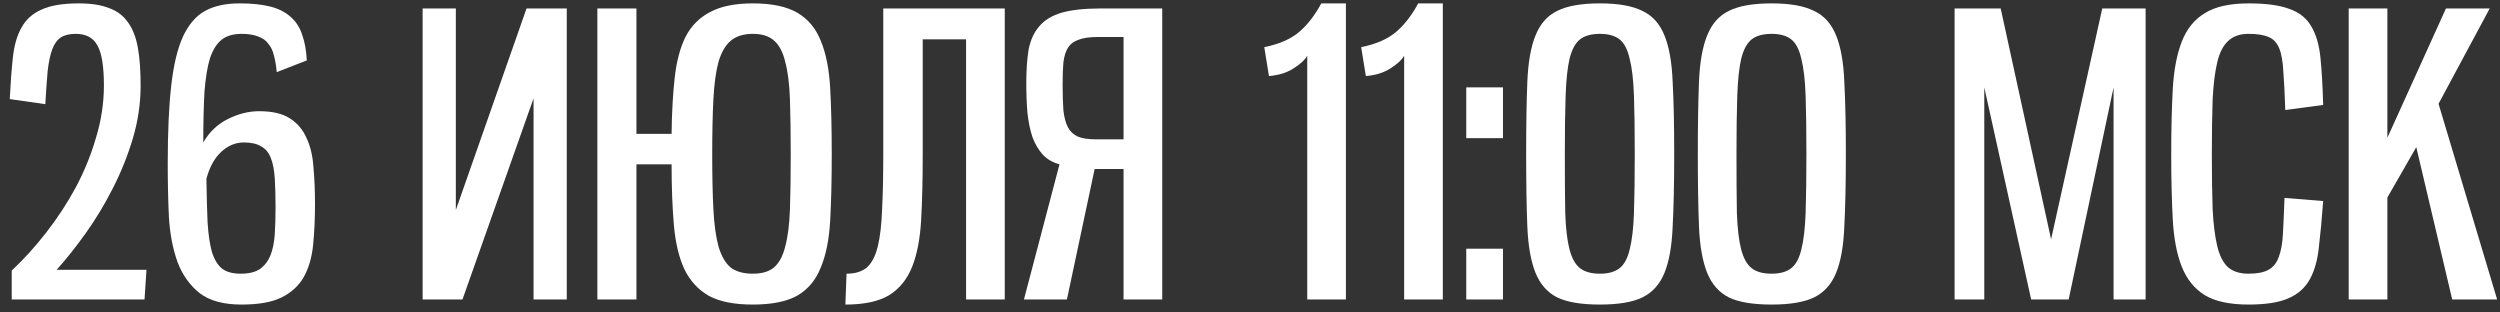
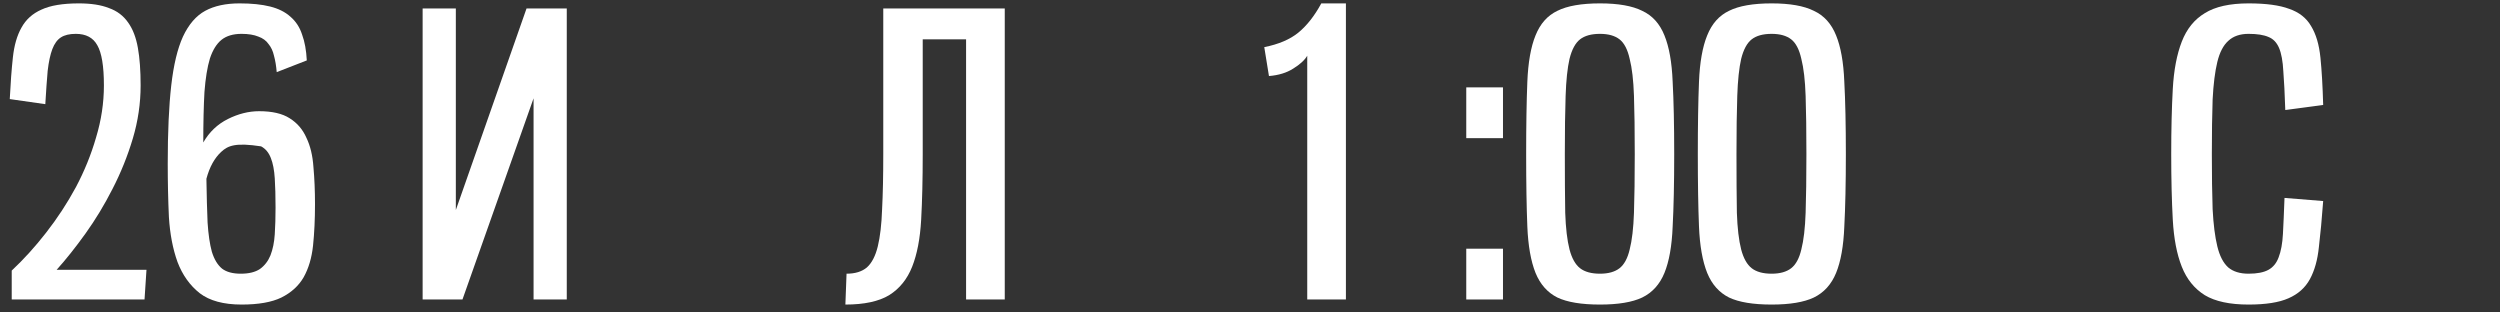
<svg xmlns="http://www.w3.org/2000/svg" width="192" height="24" viewBox="0 0 192 24" fill="none">
  <rect x="0" y="0" width="192" height="24" fill="#333333" stroke="none" />
  <path d="M0.9 23V20.78C1.82 19.92 2.7 18.95 3.54 17.87C4.4 16.77 5.16 15.61 5.82 14.39C6.48 13.15 7 11.87 7.38 10.55C7.78 9.23 7.98 7.9 7.98 6.56C7.98 5.08 7.81 4.05 7.47 3.47C7.15 2.89 6.6 2.6 5.82 2.6C5.34 2.6 4.96 2.69 4.68 2.87C4.4 3.05 4.18 3.35 4.02 3.77C3.86 4.19 3.74 4.75 3.66 5.45C3.6 6.13 3.54 6.98 3.48 8L0.75 7.61C0.81 6.39 0.89 5.32 0.99 4.4C1.09 3.48 1.31 2.72 1.65 2.12C1.99 1.5 2.5 1.04 3.18 0.74C3.86 0.42 4.82 0.26 6.06 0.26C7 0.26 7.77 0.38 8.37 0.62C8.99 0.84 9.48 1.21 9.84 1.73C10.2 2.23 10.45 2.88 10.59 3.68C10.73 4.46 10.8 5.42 10.8 6.56C10.8 7.94 10.6 9.3 10.2 10.64C9.8 11.98 9.28 13.27 8.64 14.51C8.02 15.73 7.33 16.87 6.57 17.93C5.81 18.99 5.07 19.92 4.35 20.72H11.25L11.1 23H0.9Z" fill="white" />
-   <path d="M21.252 5.54C21.212 5.06 21.142 4.64 21.042 4.28C20.962 3.92 20.822 3.62 20.622 3.38C20.442 3.12 20.182 2.93 19.842 2.81C19.502 2.67 19.072 2.6 18.552 2.6C17.912 2.6 17.402 2.75 17.022 3.05C16.642 3.35 16.342 3.83 16.122 4.49C15.922 5.15 15.782 6.01 15.702 7.07C15.642 8.13 15.612 9.42 15.612 10.94C16.072 10.14 16.702 9.54 17.502 9.14C18.302 8.74 19.102 8.54 19.902 8.54C20.902 8.54 21.682 8.72 22.242 9.08C22.822 9.44 23.252 9.94 23.532 10.58C23.832 11.2 24.012 11.95 24.072 12.83C24.152 13.71 24.192 14.66 24.192 15.68C24.192 16.84 24.142 17.9 24.042 18.86C23.942 19.8 23.702 20.61 23.322 21.29C22.942 21.95 22.372 22.47 21.612 22.85C20.872 23.21 19.852 23.39 18.552 23.39C17.172 23.39 16.102 23.1 15.342 22.52C14.582 21.92 14.012 21.12 13.632 20.12C13.272 19.12 13.052 17.97 12.972 16.67C12.912 15.37 12.882 14 12.882 12.56C12.882 10.14 12.972 8.14 13.152 6.56C13.332 4.98 13.632 3.73 14.052 2.81C14.492 1.87 15.062 1.21 15.762 0.83C16.462 0.45 17.342 0.26 18.402 0.26C19.322 0.26 20.102 0.34 20.742 0.5C21.382 0.66 21.902 0.92 22.302 1.28C22.722 1.64 23.022 2.1 23.202 2.66C23.402 3.2 23.522 3.86 23.562 4.64L21.252 5.54ZM15.852 13.73C15.872 15.05 15.902 16.17 15.942 17.09C16.002 18.01 16.112 18.76 16.272 19.34C16.452 19.92 16.712 20.35 17.052 20.63C17.392 20.89 17.872 21.02 18.492 21.02C19.112 21.02 19.602 20.9 19.962 20.66C20.322 20.4 20.592 20.05 20.772 19.61C20.952 19.15 21.062 18.61 21.102 17.99C21.142 17.37 21.162 16.69 21.162 15.95C21.162 15.07 21.142 14.32 21.102 13.7C21.062 13.06 20.962 12.54 20.802 12.14C20.642 11.72 20.392 11.42 20.052 11.24C19.732 11.04 19.292 10.94 18.732 10.94C18.092 10.94 17.512 11.18 16.992 11.66C16.472 12.14 16.092 12.83 15.852 13.73Z" fill="white" />
+   <path d="M21.252 5.54C21.212 5.06 21.142 4.64 21.042 4.28C20.962 3.92 20.822 3.62 20.622 3.38C20.442 3.12 20.182 2.93 19.842 2.81C19.502 2.67 19.072 2.6 18.552 2.6C17.912 2.6 17.402 2.75 17.022 3.05C16.642 3.35 16.342 3.83 16.122 4.49C15.922 5.15 15.782 6.01 15.702 7.07C15.642 8.13 15.612 9.42 15.612 10.94C16.072 10.14 16.702 9.54 17.502 9.14C18.302 8.74 19.102 8.54 19.902 8.54C20.902 8.54 21.682 8.72 22.242 9.08C22.822 9.44 23.252 9.94 23.532 10.58C23.832 11.2 24.012 11.95 24.072 12.83C24.152 13.71 24.192 14.66 24.192 15.68C24.192 16.84 24.142 17.9 24.042 18.86C23.942 19.8 23.702 20.61 23.322 21.29C22.942 21.95 22.372 22.47 21.612 22.85C20.872 23.21 19.852 23.39 18.552 23.39C17.172 23.39 16.102 23.1 15.342 22.52C14.582 21.92 14.012 21.12 13.632 20.12C13.272 19.12 13.052 17.97 12.972 16.67C12.912 15.37 12.882 14 12.882 12.56C12.882 10.14 12.972 8.14 13.152 6.56C13.332 4.98 13.632 3.73 14.052 2.81C14.492 1.87 15.062 1.21 15.762 0.83C16.462 0.45 17.342 0.26 18.402 0.26C19.322 0.26 20.102 0.34 20.742 0.5C21.382 0.66 21.902 0.92 22.302 1.28C22.722 1.64 23.022 2.1 23.202 2.66C23.402 3.2 23.522 3.86 23.562 4.64L21.252 5.54ZM15.852 13.73C15.872 15.05 15.902 16.17 15.942 17.09C16.002 18.01 16.112 18.76 16.272 19.34C16.452 19.92 16.712 20.35 17.052 20.63C17.392 20.89 17.872 21.02 18.492 21.02C19.112 21.02 19.602 20.9 19.962 20.66C20.322 20.4 20.592 20.05 20.772 19.61C20.952 19.15 21.062 18.61 21.102 17.99C21.142 17.37 21.162 16.69 21.162 15.95C21.162 15.07 21.142 14.32 21.102 13.7C21.062 13.06 20.962 12.54 20.802 12.14C20.642 11.72 20.392 11.42 20.052 11.24C18.092 10.94 17.512 11.18 16.992 11.66C16.472 12.14 16.092 12.83 15.852 13.73Z" fill="white" />
  <path d="M43.528 23H40.978V7.55L35.518 23H32.458V0.65H35.008V16.13L40.438 0.65H43.528V23Z" fill="white" />
-   <path d="M45.878 23V0.65H48.878V10.28H51.578C51.598 8.64 51.678 7.2 51.818 5.96C51.958 4.7 52.238 3.65 52.658 2.81C53.098 1.97 53.728 1.34 54.548 0.92C55.368 0.48 56.458 0.26 57.818 0.26C59.278 0.26 60.418 0.5 61.238 0.98C62.058 1.46 62.658 2.18 63.038 3.14C63.438 4.1 63.678 5.31 63.758 6.77C63.838 8.21 63.878 9.9 63.878 11.84C63.878 13.8 63.838 15.5 63.758 16.94C63.678 18.38 63.438 19.58 63.038 20.54C62.658 21.5 62.058 22.22 61.238 22.7C60.418 23.16 59.278 23.39 57.818 23.39C56.398 23.39 55.278 23.17 54.458 22.73C53.638 22.27 53.008 21.59 52.568 20.69C52.148 19.79 51.878 18.67 51.758 17.33C51.638 15.97 51.578 14.4 51.578 12.62H48.878V23H45.878ZM57.818 21.02C58.518 21.02 59.058 20.86 59.438 20.54C59.838 20.2 60.128 19.66 60.308 18.92C60.508 18.18 60.628 17.23 60.668 16.07C60.708 14.91 60.728 13.5 60.728 11.84C60.728 10.2 60.708 8.8 60.668 7.64C60.628 6.46 60.508 5.5 60.308 4.76C60.128 4 59.838 3.45 59.438 3.11C59.058 2.77 58.518 2.6 57.818 2.6C57.098 2.6 56.528 2.78 56.108 3.14C55.708 3.48 55.398 4.02 55.178 4.76C54.978 5.5 54.848 6.46 54.788 7.64C54.728 8.8 54.698 10.2 54.698 11.84C54.698 13.5 54.728 14.91 54.788 16.07C54.848 17.23 54.978 18.18 55.178 18.92C55.398 19.66 55.708 20.2 56.108 20.54C56.528 20.86 57.098 21.02 57.818 21.02Z" fill="white" />
  <path d="M74.195 23V3.02H70.865V11.84C70.865 13.76 70.825 15.44 70.745 16.88C70.665 18.32 70.435 19.52 70.055 20.48C69.675 21.44 69.085 22.17 68.285 22.67C67.485 23.15 66.365 23.39 64.925 23.39L65.015 21.02C65.675 21.02 66.195 20.86 66.575 20.54C66.955 20.2 67.235 19.66 67.415 18.92C67.595 18.18 67.705 17.23 67.745 16.07C67.805 14.91 67.835 13.5 67.835 11.84V0.65H77.165V23H74.195Z" fill="white" />
-   <path d="M89.259 23H86.289V12.98H84.069L81.939 23H78.639L81.369 12.62C80.849 12.48 80.419 12.23 80.079 11.87C79.759 11.51 79.499 11.07 79.299 10.55C79.119 10.01 78.989 9.39 78.909 8.69C78.849 7.99 78.819 7.22 78.819 6.38C78.819 5.38 78.879 4.52 78.999 3.8C79.139 3.08 79.409 2.49 79.809 2.03C80.209 1.55 80.779 1.2 81.519 0.98C82.279 0.76 83.279 0.65 84.519 0.65H89.259V23ZM86.289 10.7V2.84H84.339C83.699 2.84 83.199 2.91 82.839 3.05C82.479 3.17 82.209 3.37 82.029 3.65C81.849 3.93 81.729 4.31 81.669 4.79C81.629 5.25 81.609 5.82 81.609 6.5C81.609 7.28 81.629 7.94 81.669 8.48C81.729 9.02 81.849 9.46 82.029 9.8C82.209 10.12 82.459 10.35 82.779 10.49C83.119 10.63 83.569 10.7 84.129 10.7H86.289Z" fill="white" />
  <path d="M100.396 23V4.28C100.196 4.62 99.836 4.95 99.316 5.27C98.816 5.59 98.196 5.78 97.456 5.84L97.096 3.62C98.196 3.4 99.066 3.03 99.706 2.51C100.366 1.97 100.956 1.22 101.476 0.26H103.366V23H100.396Z" fill="white" />
-   <path d="M107.838 23V4.28C107.638 4.62 107.278 4.95 106.758 5.27C106.258 5.59 105.638 5.78 104.898 5.84L104.538 3.62C105.638 3.4 106.508 3.03 107.148 2.51C107.808 1.97 108.398 1.22 108.918 0.26H110.808V23H107.838Z" fill="white" />
  <path d="M112.609 23V19.1H115.429V23H112.609ZM112.609 10.61V6.71H115.429V10.61H112.609Z" fill="white" />
  <path d="M122.879 23.39C121.459 23.39 120.369 23.21 119.609 22.85C118.849 22.47 118.289 21.84 117.929 20.96C117.569 20.06 117.359 18.87 117.299 17.39C117.239 15.91 117.209 14.06 117.209 11.84C117.209 9.62 117.239 7.77 117.299 6.29C117.359 4.79 117.569 3.6 117.929 2.72C118.289 1.82 118.849 1.19 119.609 0.83C120.369 0.45 121.459 0.26 122.879 0.26C124.279 0.26 125.359 0.45 126.119 0.83C126.899 1.19 127.469 1.82 127.829 2.72C128.189 3.6 128.399 4.78 128.459 6.26C128.539 7.74 128.579 9.6 128.579 11.84C128.579 14.06 128.539 15.92 128.459 17.42C128.399 18.9 128.189 20.08 127.829 20.96C127.469 21.84 126.899 22.47 126.119 22.85C125.359 23.21 124.279 23.39 122.879 23.39ZM122.879 21.02C123.519 21.02 124.019 20.88 124.379 20.6C124.739 20.32 124.999 19.84 125.159 19.16C125.339 18.46 125.449 17.52 125.489 16.34C125.529 15.14 125.549 13.64 125.549 11.84C125.549 10.04 125.529 8.55 125.489 7.37C125.449 6.17 125.339 5.22 125.159 4.52C124.999 3.8 124.739 3.3 124.379 3.02C124.019 2.74 123.519 2.6 122.879 2.6C122.219 2.6 121.709 2.74 121.349 3.02C120.989 3.3 120.719 3.8 120.539 4.52C120.379 5.22 120.279 6.17 120.239 7.37C120.199 8.55 120.179 10.04 120.179 11.84C120.179 13.64 120.189 15.14 120.209 16.34C120.249 17.52 120.359 18.46 120.539 19.16C120.719 19.84 120.989 20.32 121.349 20.6C121.709 20.88 122.219 21.02 122.879 21.02Z" fill="white" />
  <path d="M136.062 23.39C134.642 23.39 133.552 23.21 132.792 22.85C132.032 22.47 131.472 21.84 131.112 20.96C130.752 20.06 130.542 18.87 130.482 17.39C130.422 15.91 130.392 14.06 130.392 11.84C130.392 9.62 130.422 7.77 130.482 6.29C130.542 4.79 130.752 3.6 131.112 2.72C131.472 1.82 132.032 1.19 132.792 0.83C133.552 0.45 134.642 0.26 136.062 0.26C137.462 0.26 138.542 0.45 139.302 0.83C140.082 1.19 140.652 1.82 141.012 2.72C141.372 3.6 141.582 4.78 141.642 6.26C141.722 7.74 141.762 9.6 141.762 11.84C141.762 14.06 141.722 15.92 141.642 17.42C141.582 18.9 141.372 20.08 141.012 20.96C140.652 21.84 140.082 22.47 139.302 22.85C138.542 23.21 137.462 23.39 136.062 23.39ZM136.062 21.02C136.702 21.02 137.202 20.88 137.562 20.6C137.922 20.32 138.182 19.84 138.342 19.16C138.522 18.46 138.632 17.52 138.672 16.34C138.712 15.14 138.732 13.64 138.732 11.84C138.732 10.04 138.712 8.55 138.672 7.37C138.632 6.17 138.522 5.22 138.342 4.52C138.182 3.8 137.922 3.3 137.562 3.02C137.202 2.74 136.702 2.6 136.062 2.6C135.402 2.6 134.892 2.74 134.532 3.02C134.172 3.3 133.902 3.8 133.722 4.52C133.562 5.22 133.462 6.17 133.422 7.37C133.382 8.55 133.362 10.04 133.362 11.84C133.362 13.64 133.372 15.14 133.392 16.34C133.432 17.52 133.542 18.46 133.722 19.16C133.902 19.84 134.172 20.32 134.532 20.6C134.892 20.88 135.402 21.02 136.062 21.02Z" fill="white" />
-   <path d="M162.323 23V6.71L158.873 23H155.993L152.393 6.71V23H150.113V0.65H153.653L157.523 18.38L161.453 0.65H164.783V23H162.323Z" fill="white" />
  <path d="M178.42 15.44C178.32 16.8 178.21 17.98 178.09 18.98C177.99 19.96 177.76 20.78 177.4 21.44C177.04 22.1 176.49 22.59 175.75 22.91C175.03 23.23 174.01 23.39 172.69 23.39C171.25 23.39 170.13 23.15 169.33 22.67C168.53 22.17 167.94 21.44 167.56 20.48C167.18 19.52 166.95 18.32 166.87 16.88C166.79 15.44 166.75 13.76 166.75 11.84C166.75 9.94 166.79 8.27 166.87 6.83C166.95 5.39 167.18 4.18 167.56 3.2C167.94 2.22 168.53 1.49 169.33 1.01C170.13 0.51 171.25 0.26 172.69 0.26C174.03 0.26 175.07 0.4 175.81 0.68C176.57 0.94 177.13 1.38 177.49 2C177.87 2.62 178.11 3.43 178.21 4.43C178.31 5.41 178.38 6.62 178.42 8.06L175.51 8.45C175.47 7.23 175.42 6.24 175.36 5.48C175.32 4.7 175.21 4.1 175.03 3.68C174.85 3.26 174.58 2.98 174.22 2.84C173.86 2.68 173.35 2.6 172.69 2.6C172.03 2.6 171.51 2.78 171.13 3.14C170.75 3.48 170.47 4.02 170.29 4.76C170.11 5.5 169.99 6.46 169.93 7.64C169.89 8.8 169.87 10.2 169.87 11.84C169.87 13.5 169.89 14.91 169.93 16.07C169.99 17.23 170.11 18.18 170.29 18.92C170.47 19.66 170.75 20.2 171.13 20.54C171.51 20.86 172.03 21.02 172.69 21.02C173.35 21.02 173.86 20.92 174.22 20.72C174.58 20.52 174.84 20.2 175 19.76C175.18 19.3 175.29 18.7 175.33 17.96C175.37 17.22 175.41 16.3 175.45 15.2L178.42 15.44Z" fill="white" />
-   <path d="M188.33 23L185.57 11.3L183.35 15.17V23H180.38V0.65H183.35V10.58L187.85 0.65H191.21L187.28 7.97L191.78 23H188.33Z" fill="white" />
</svg>